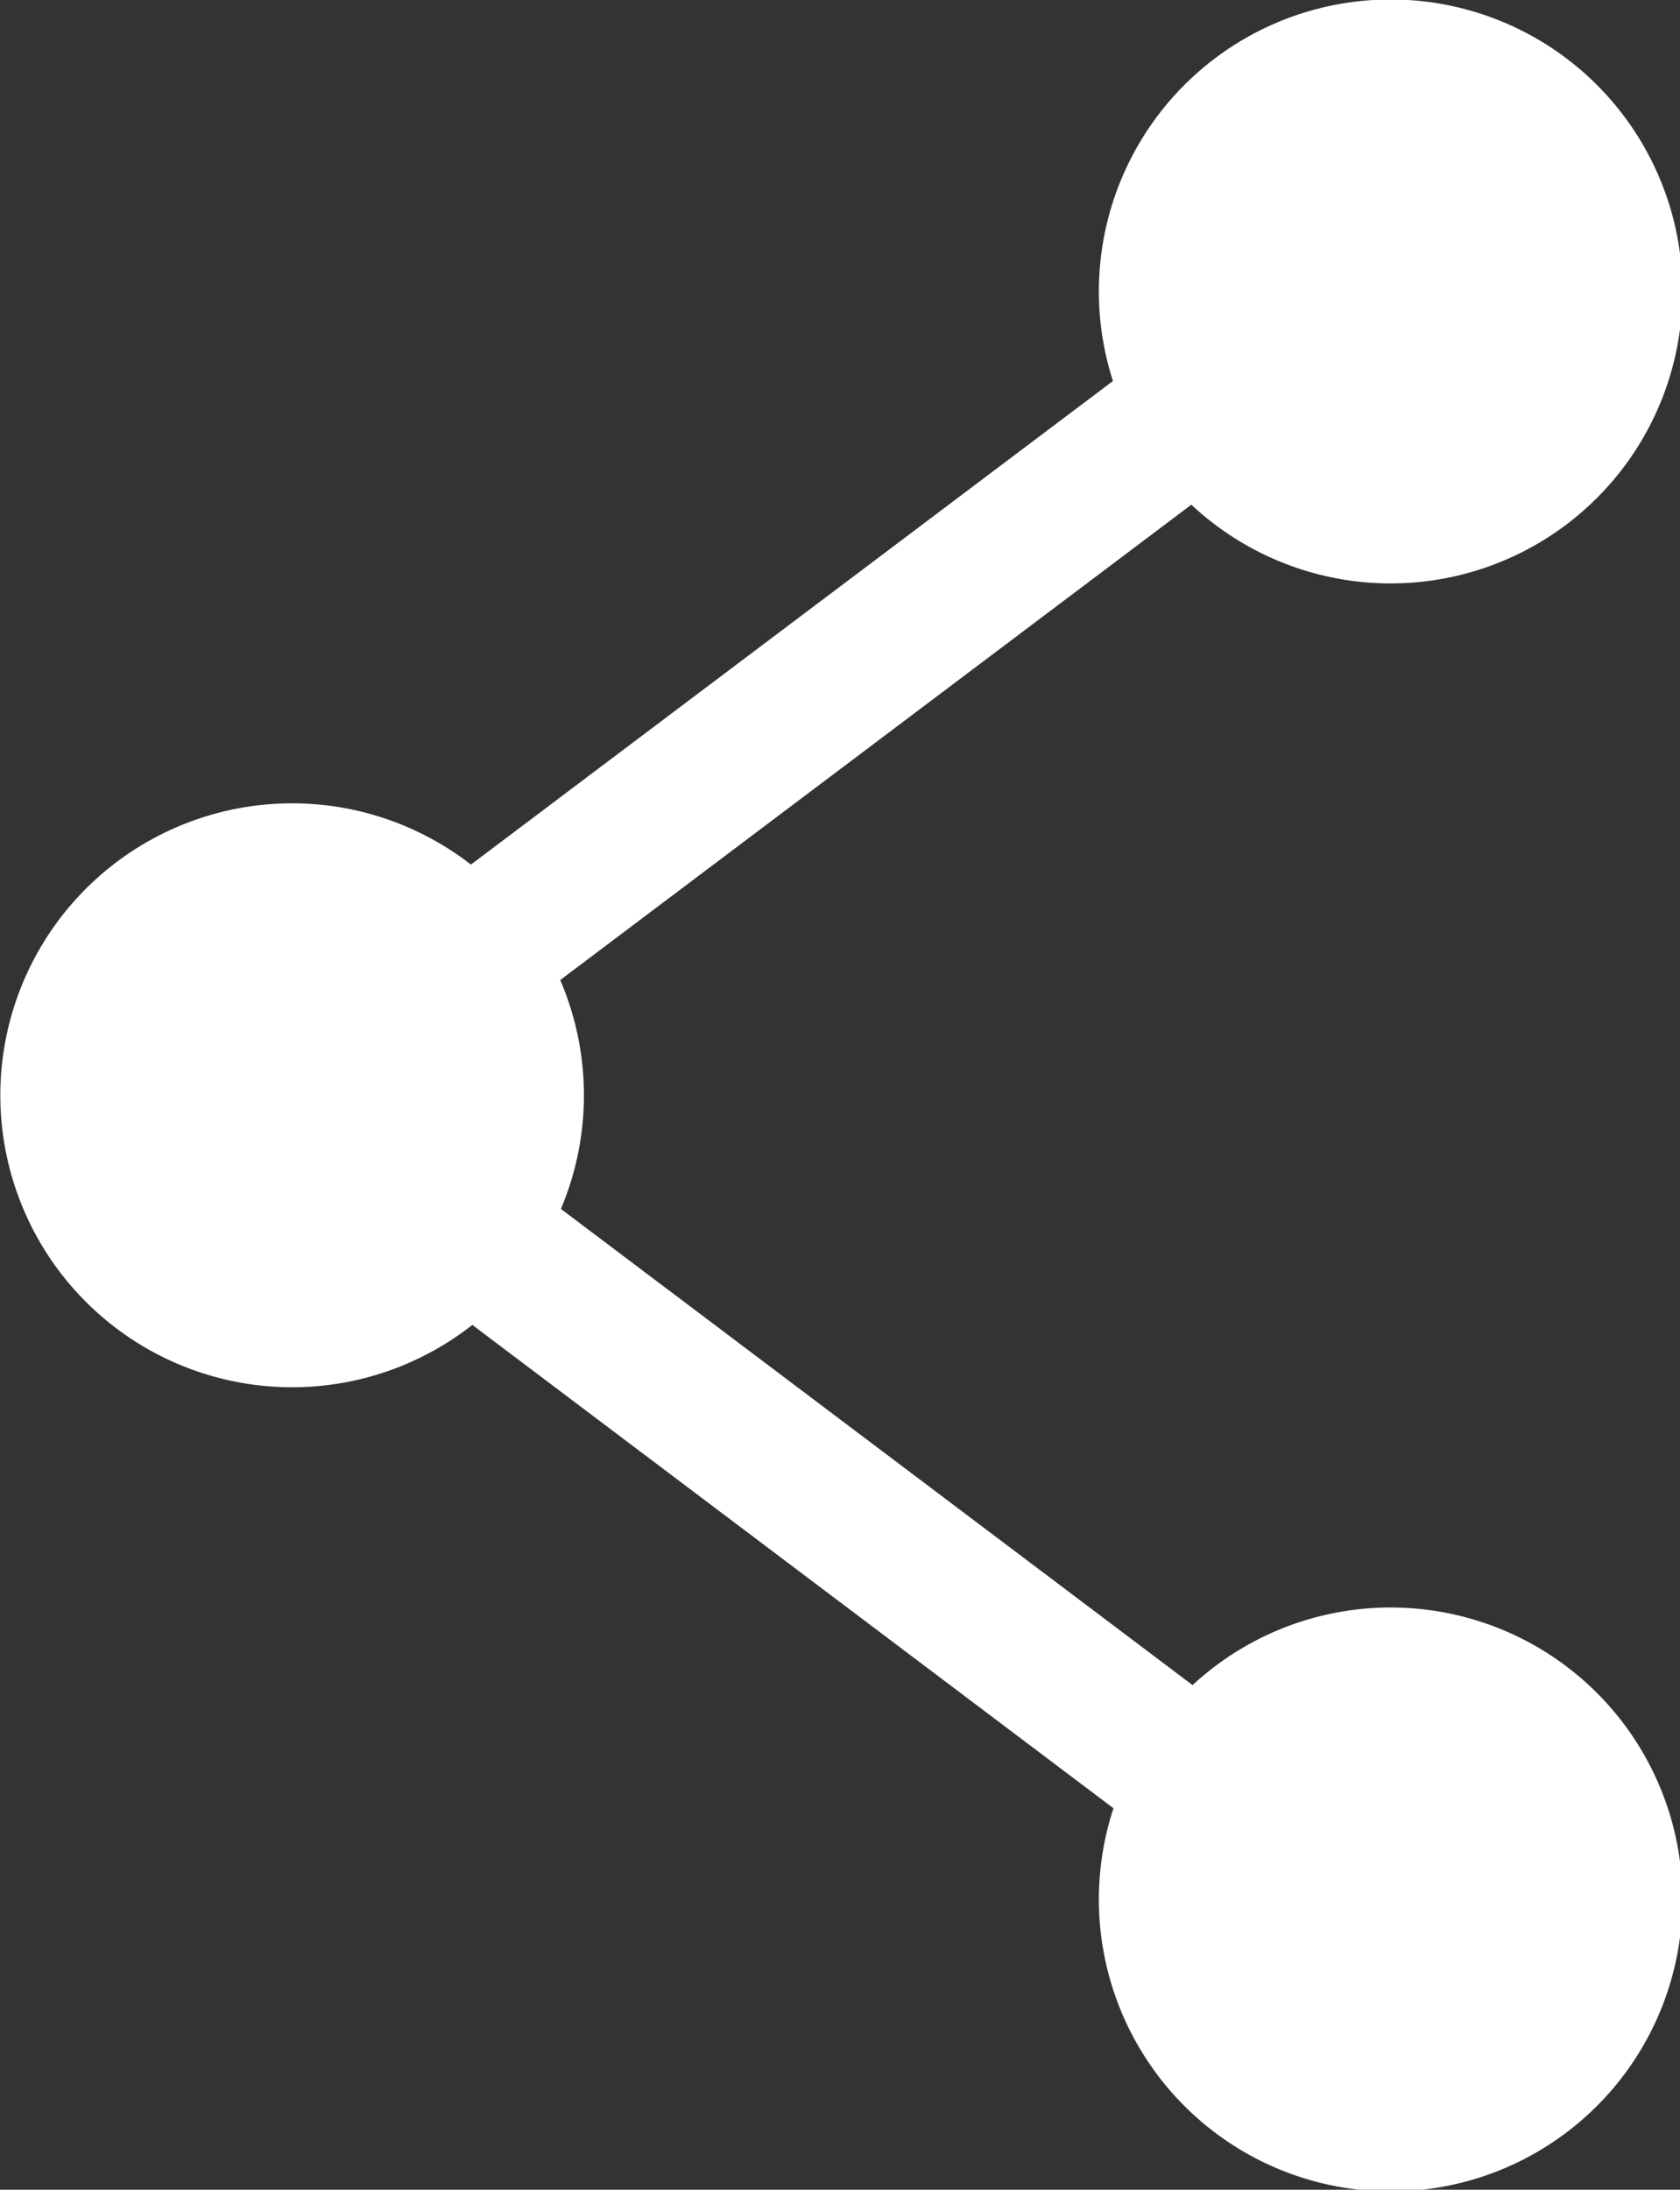
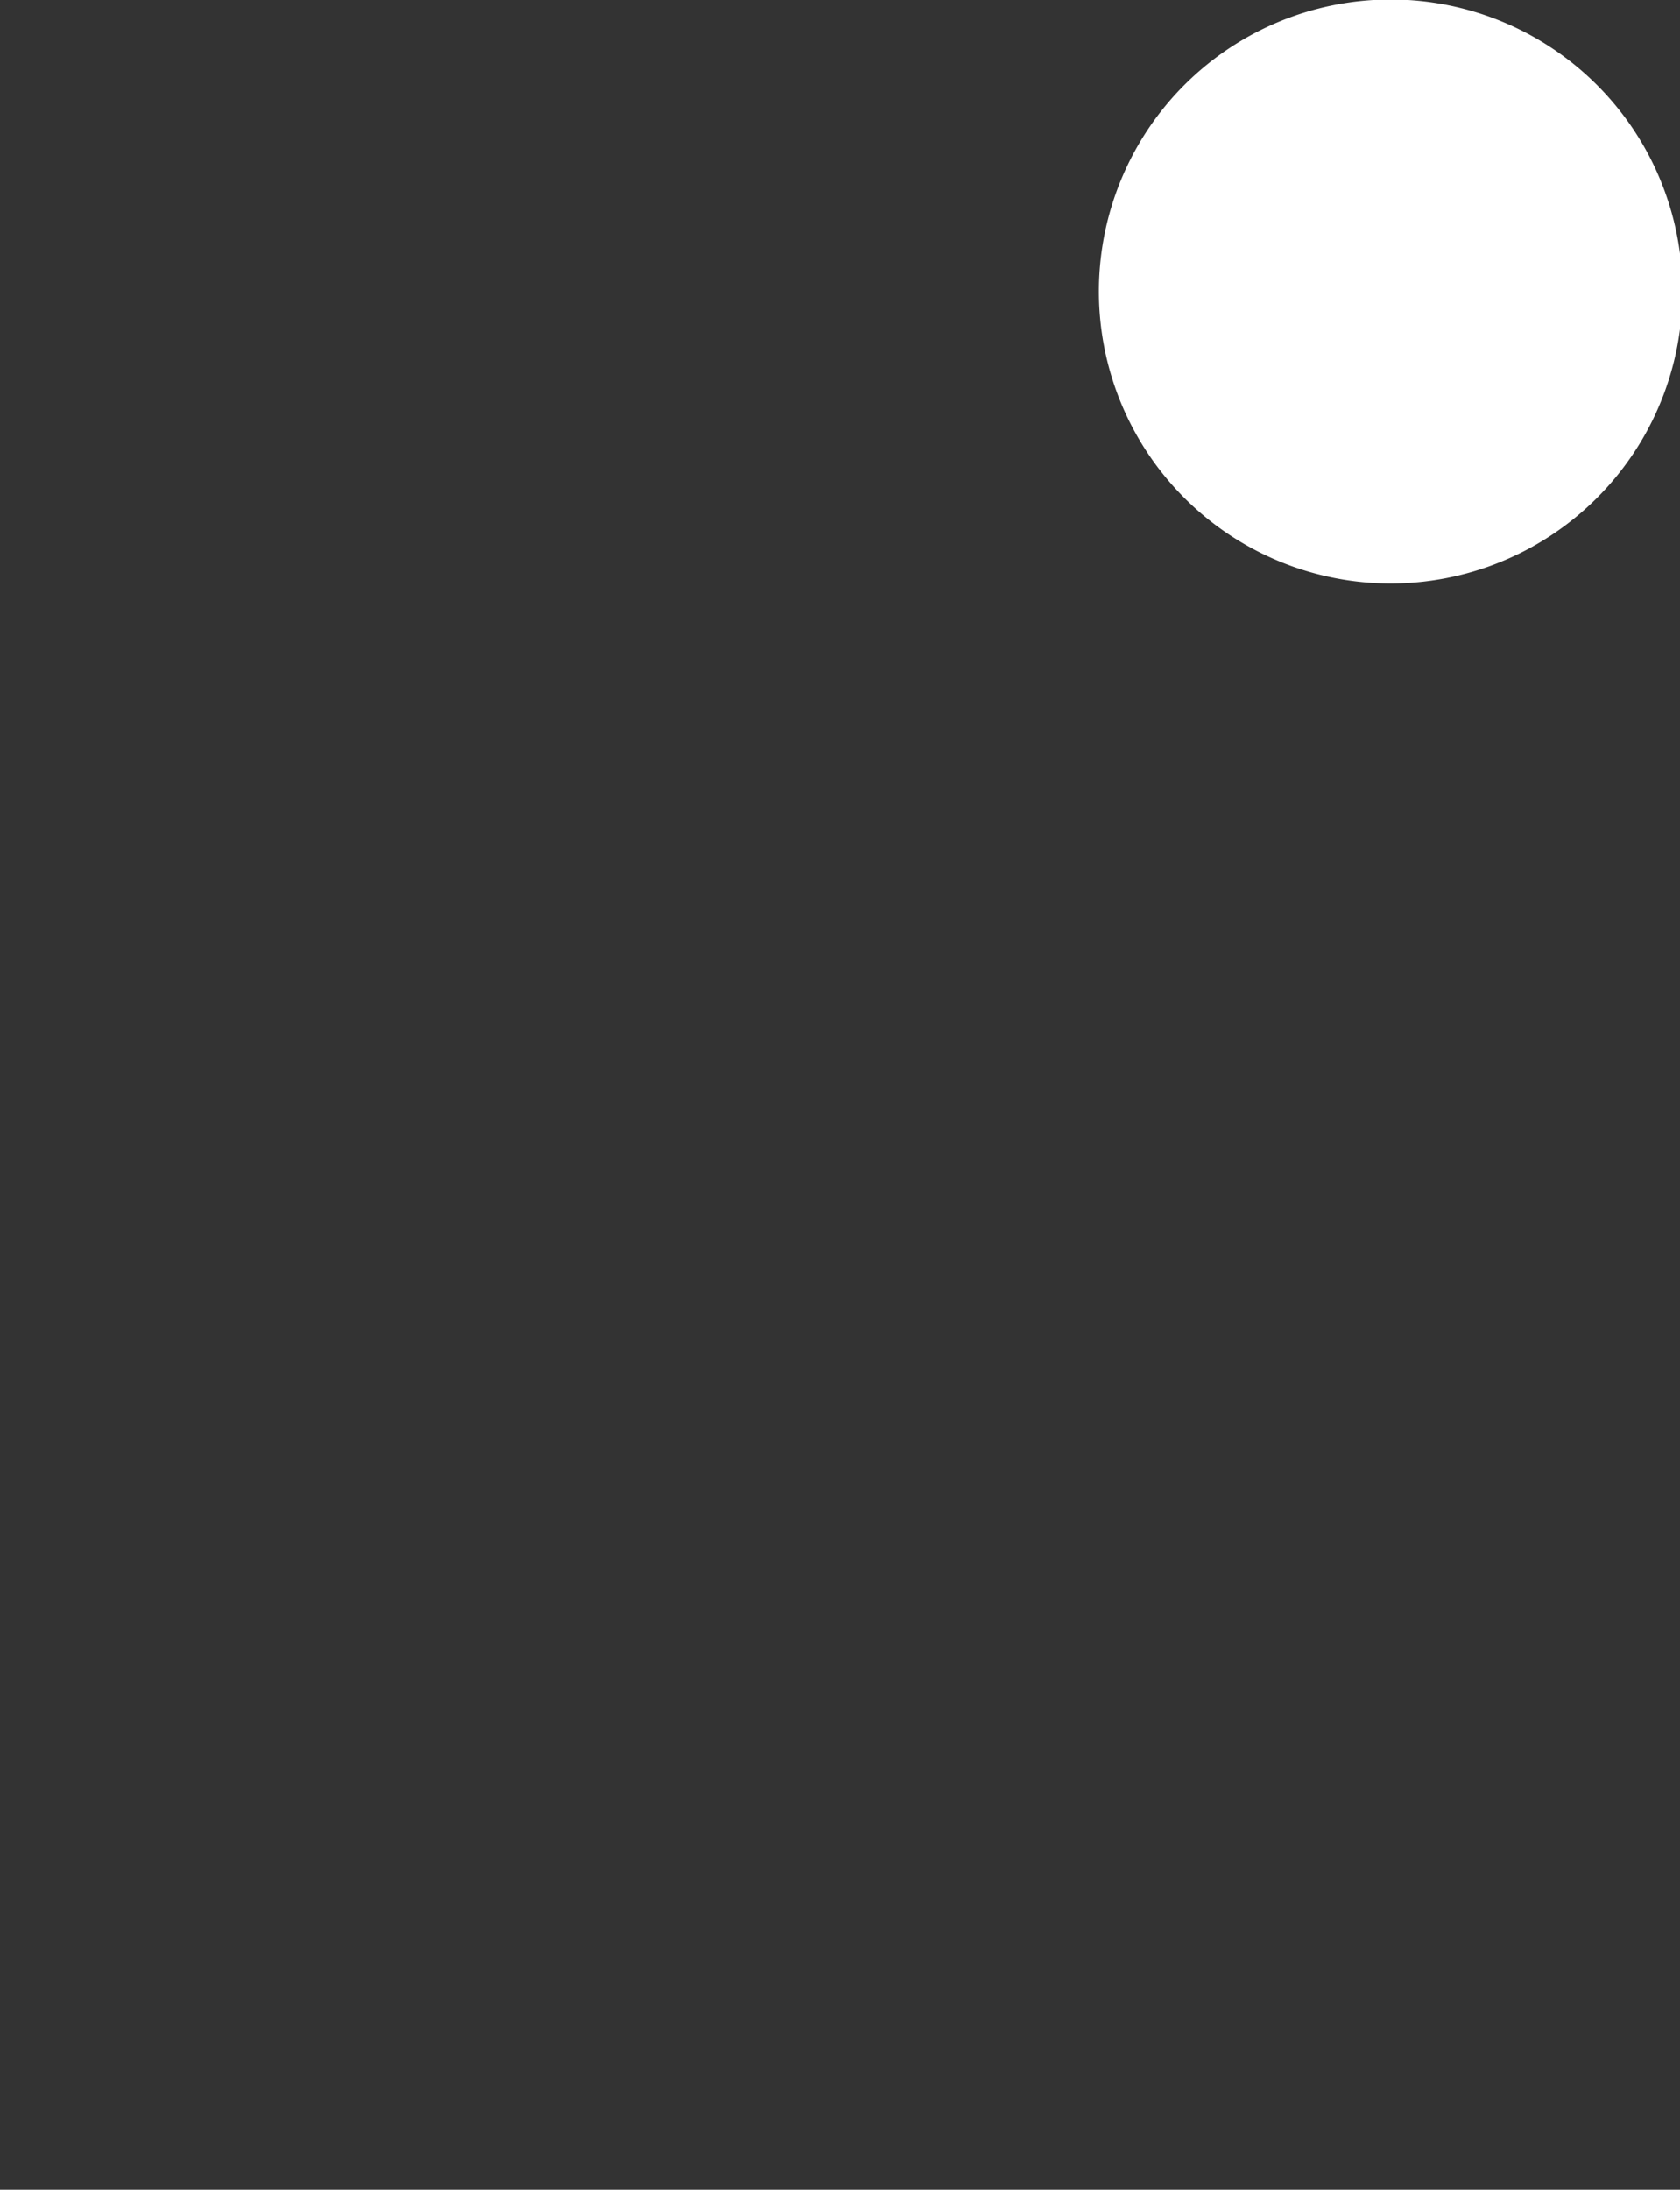
<svg xmlns="http://www.w3.org/2000/svg" viewBox="0 0 23.03 30">
  <rect x="0" y="0" width="23.03" height="30" fill="#333333" stroke="none" />
  <defs>
    <style>.cls-1{fill:none;stroke:#fff;stroke-linecap:round;stroke-miterlimit:10;stroke-width:2px;}.cls-2{fill:#fff;}</style>
  </defs>
  <title>CRB_Web_Icon_Share_Share_weiss_35x35_def</title>
  <g id="Ebene_4" data-name="Ebene 4">
-     <polyline class="cls-1" points="18.54 4 3.94 14.99 18.54 25.99" />
-     <path class="cls-2" d="M21.22,29.65a4,4,0,1,0,2.7-4.94,4,4,0,0,0-2.7,4.94" transform="translate(-6 -2.52)" />
-     <path class="cls-2" d="M6.16,18.63a4,4,0,1,0,2.71-4.94,4,4,0,0,0-2.71,4.94" transform="translate(-6 -2.52)" />
    <path class="cls-2" d="M21.22,7.62a4,4,0,1,0,2.7-4.94,4,4,0,0,0-2.7,4.94" transform="translate(-6 -2.52)" />
  </g>
</svg>